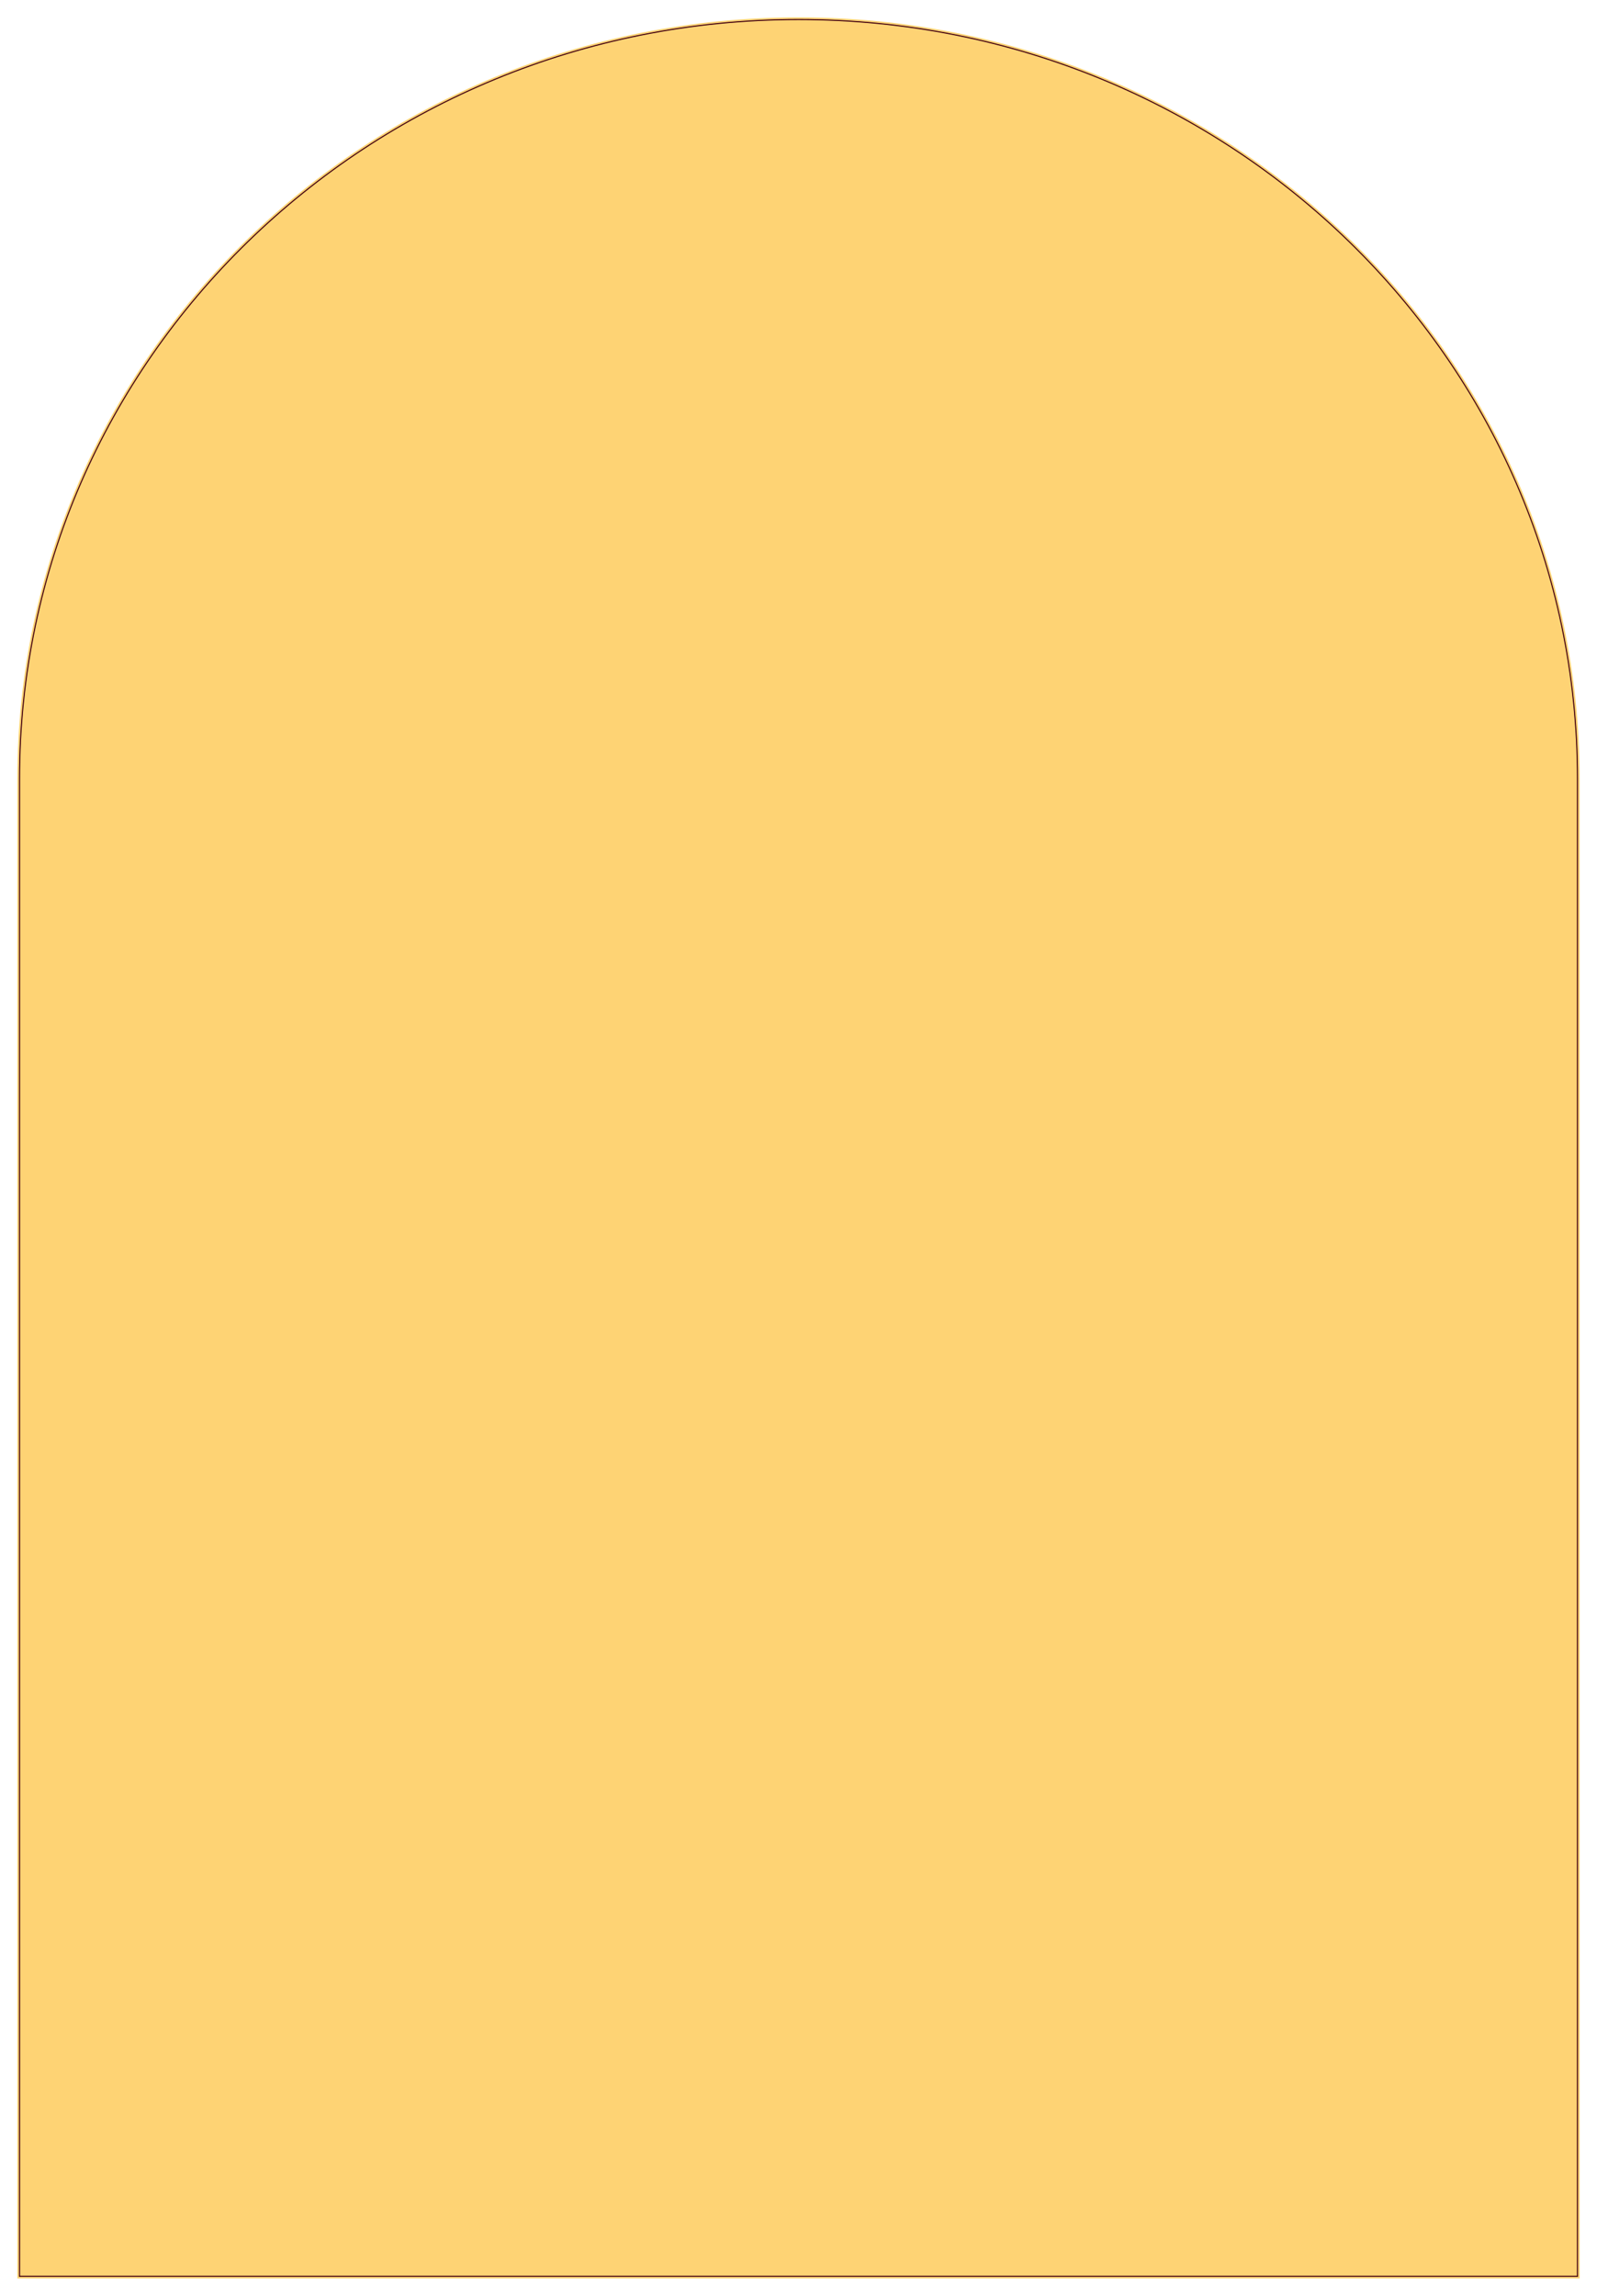
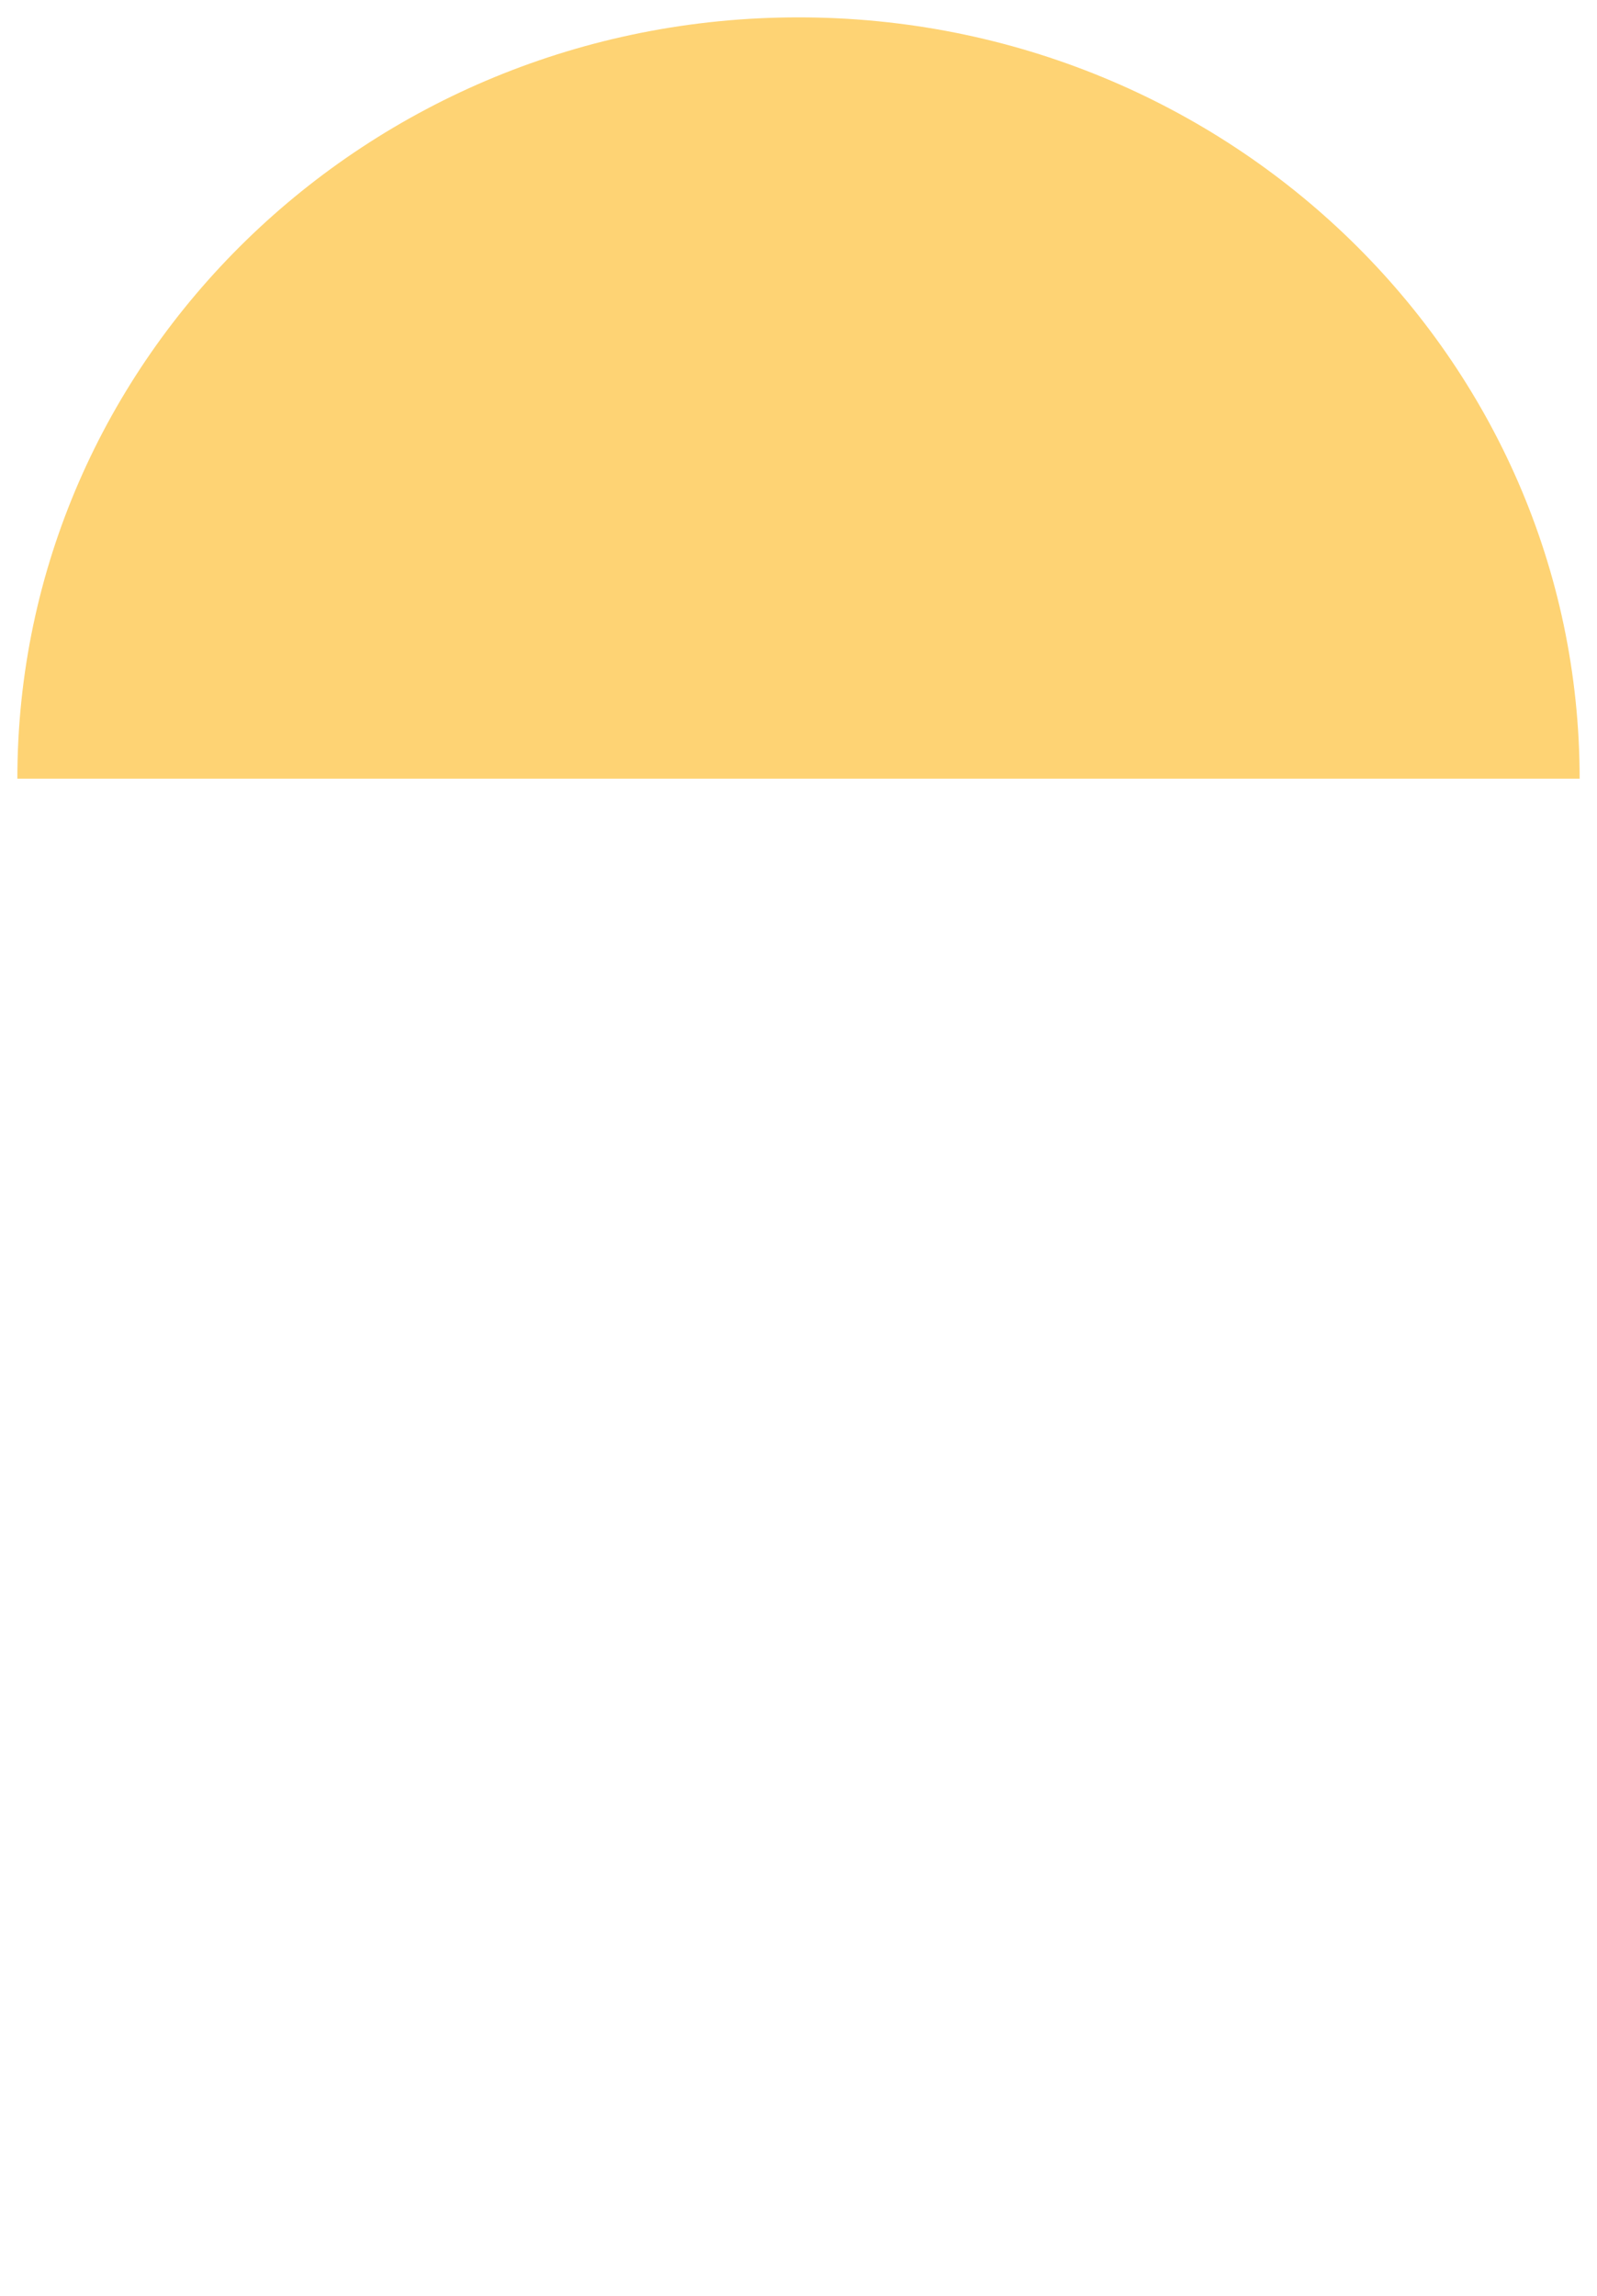
<svg xmlns="http://www.w3.org/2000/svg" width="1472" height="2116" viewBox="0 0 1472 2116" fill="none">
  <g filter="url(#filter0_f_55_197)">
-     <path fill-rule="evenodd" clip-rule="evenodd" d="M1456 717.684C1456 330.154 1133.65 16 736 16C338.354 16 16 330.154 16 717.684V2100H1456V717.684Z" fill="#FED374" />
-     <path d="M736 18C1132.59 18 1454 331.307 1454 717.684V2098H18V717.684C18 331.307 339.41 18 736 18Z" stroke="#410010" />
+     <path fill-rule="evenodd" clip-rule="evenodd" d="M1456 717.684C1456 330.154 1133.65 16 736 16C338.354 16 16 330.154 16 717.684H1456V717.684Z" fill="#FED374" />
  </g>
  <defs>
    <filter id="filter0_f_55_197" x="0" y="0" width="1472" height="2116" filterUnits="userSpaceOnUse" color-interpolation-filters="sRGB">
      <feFlood flood-opacity="0" result="BackgroundImageFix" />
      <feBlend mode="normal" in="SourceGraphic" in2="BackgroundImageFix" result="shape" />
      <feGaussianBlur stdDeviation="2" result="effect1_foregroundBlur_55_197" />
    </filter>
  </defs>
</svg>